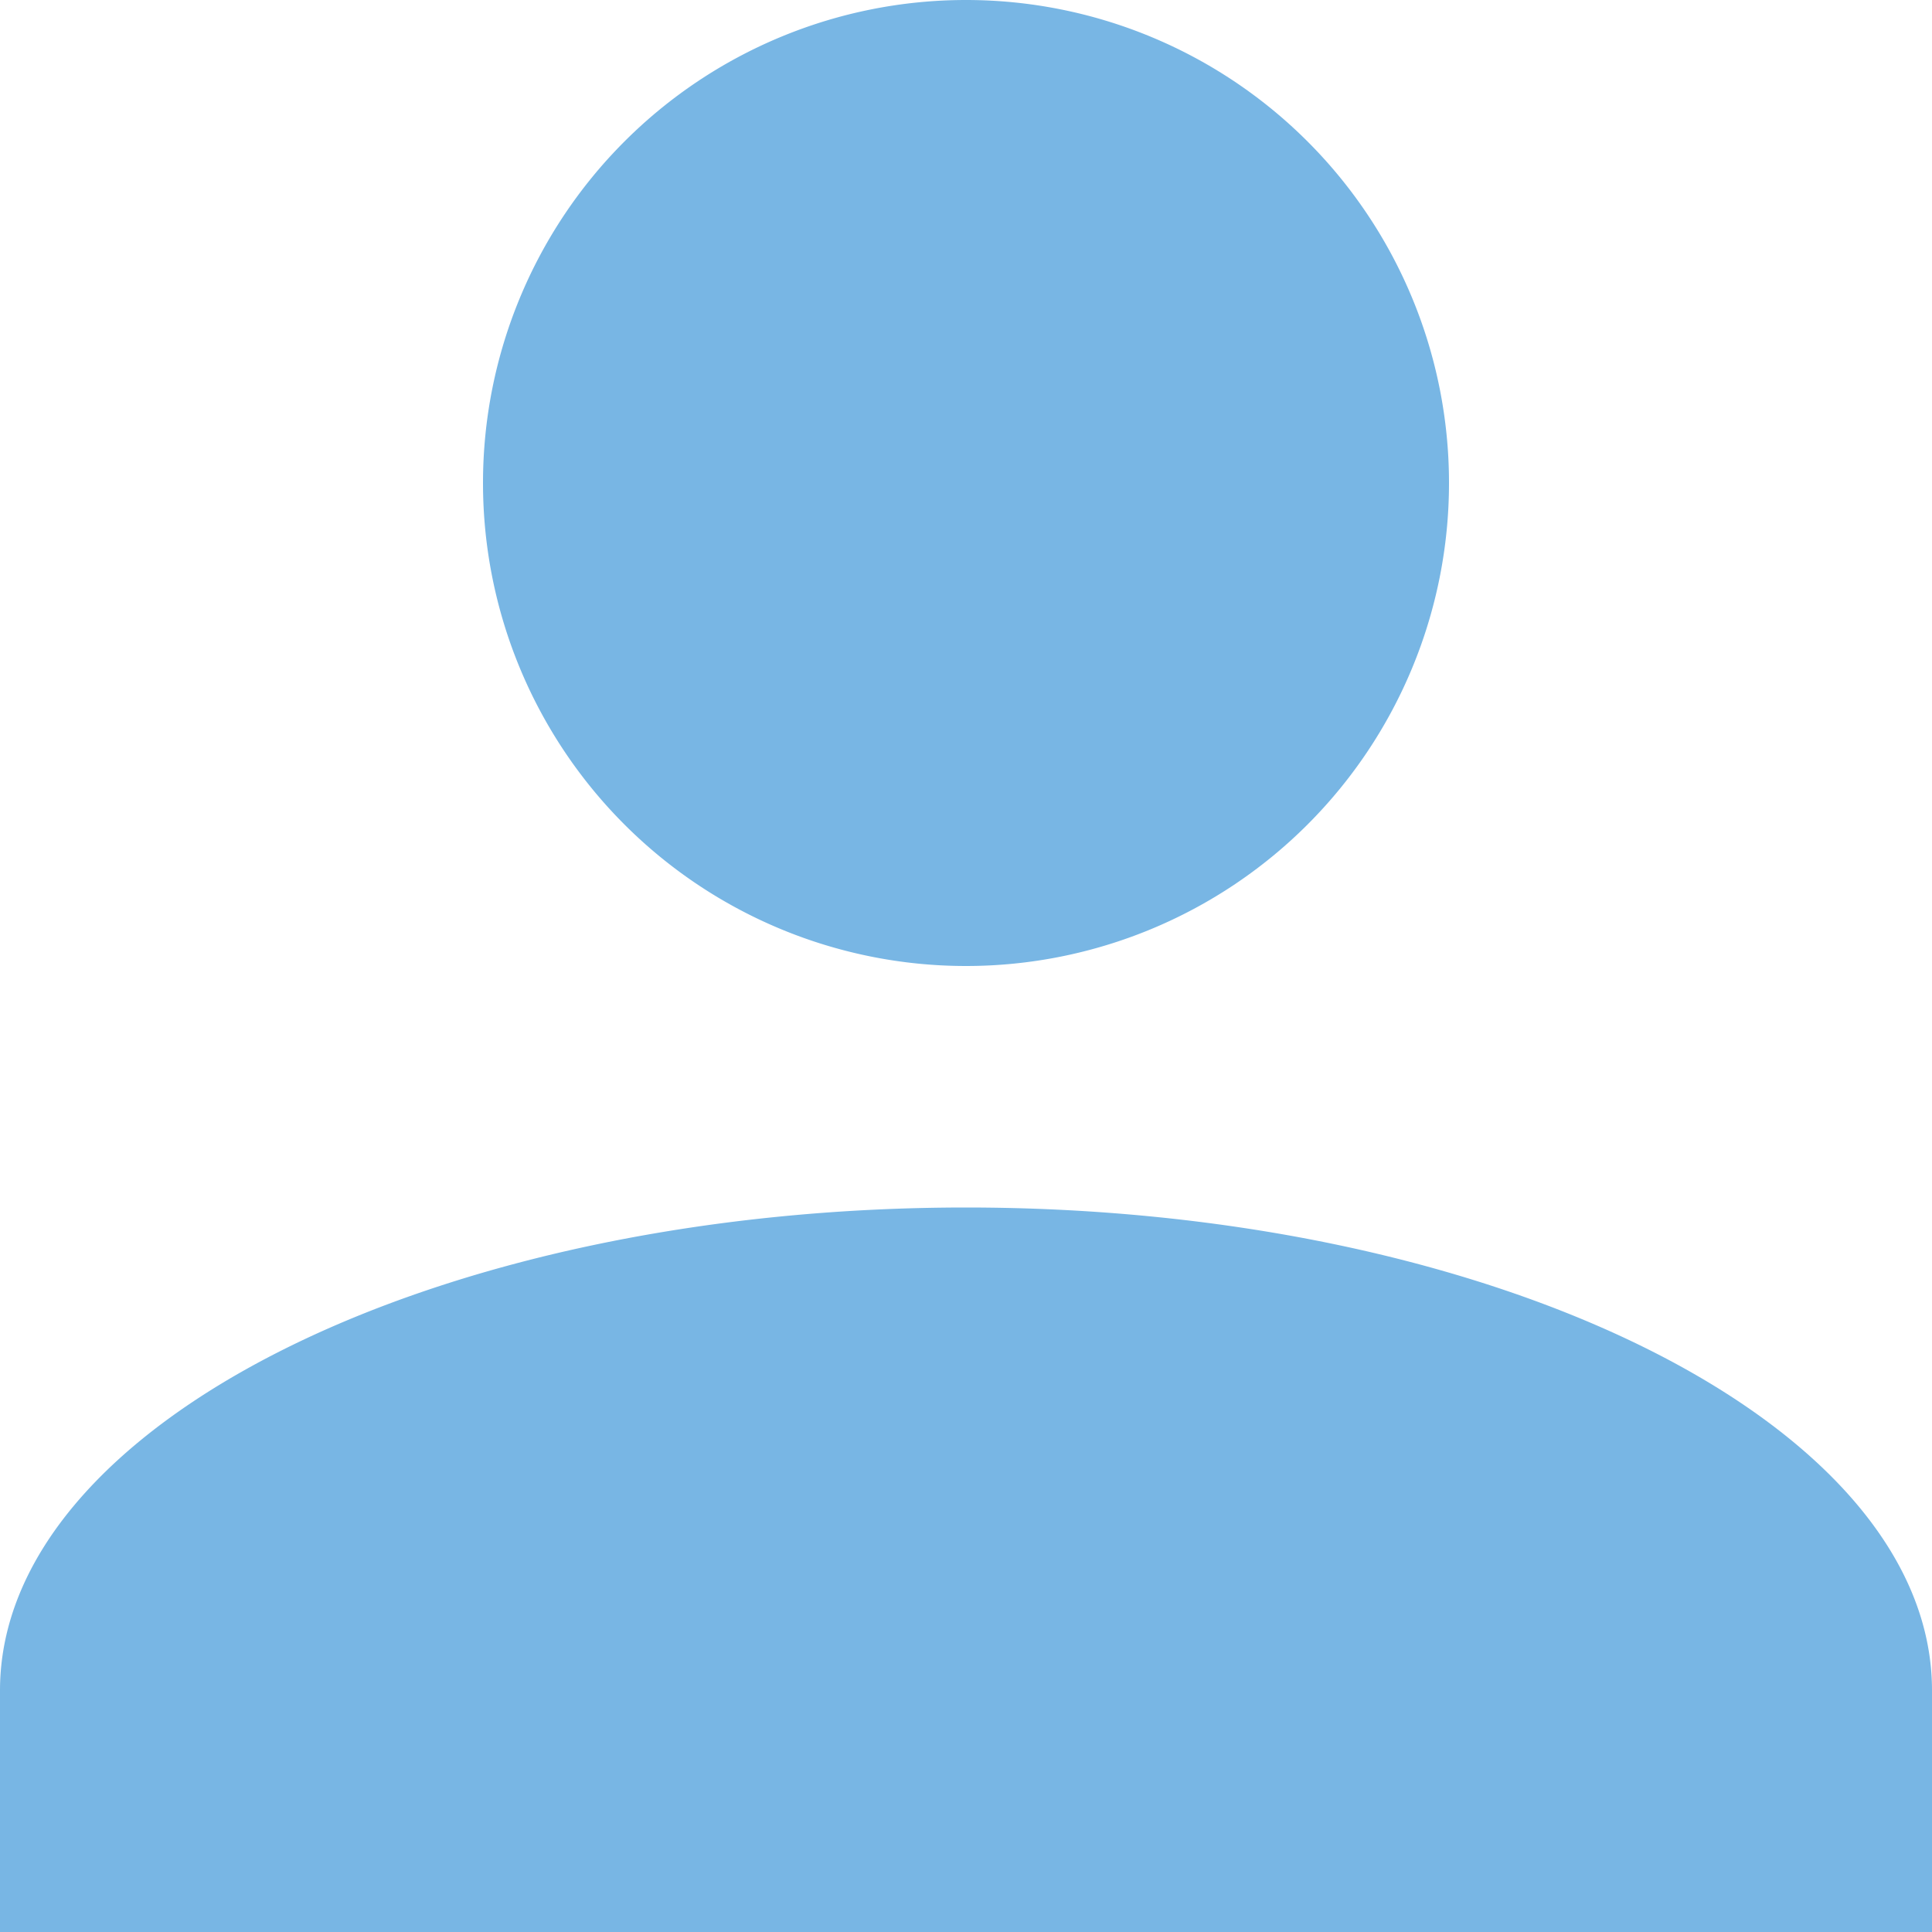
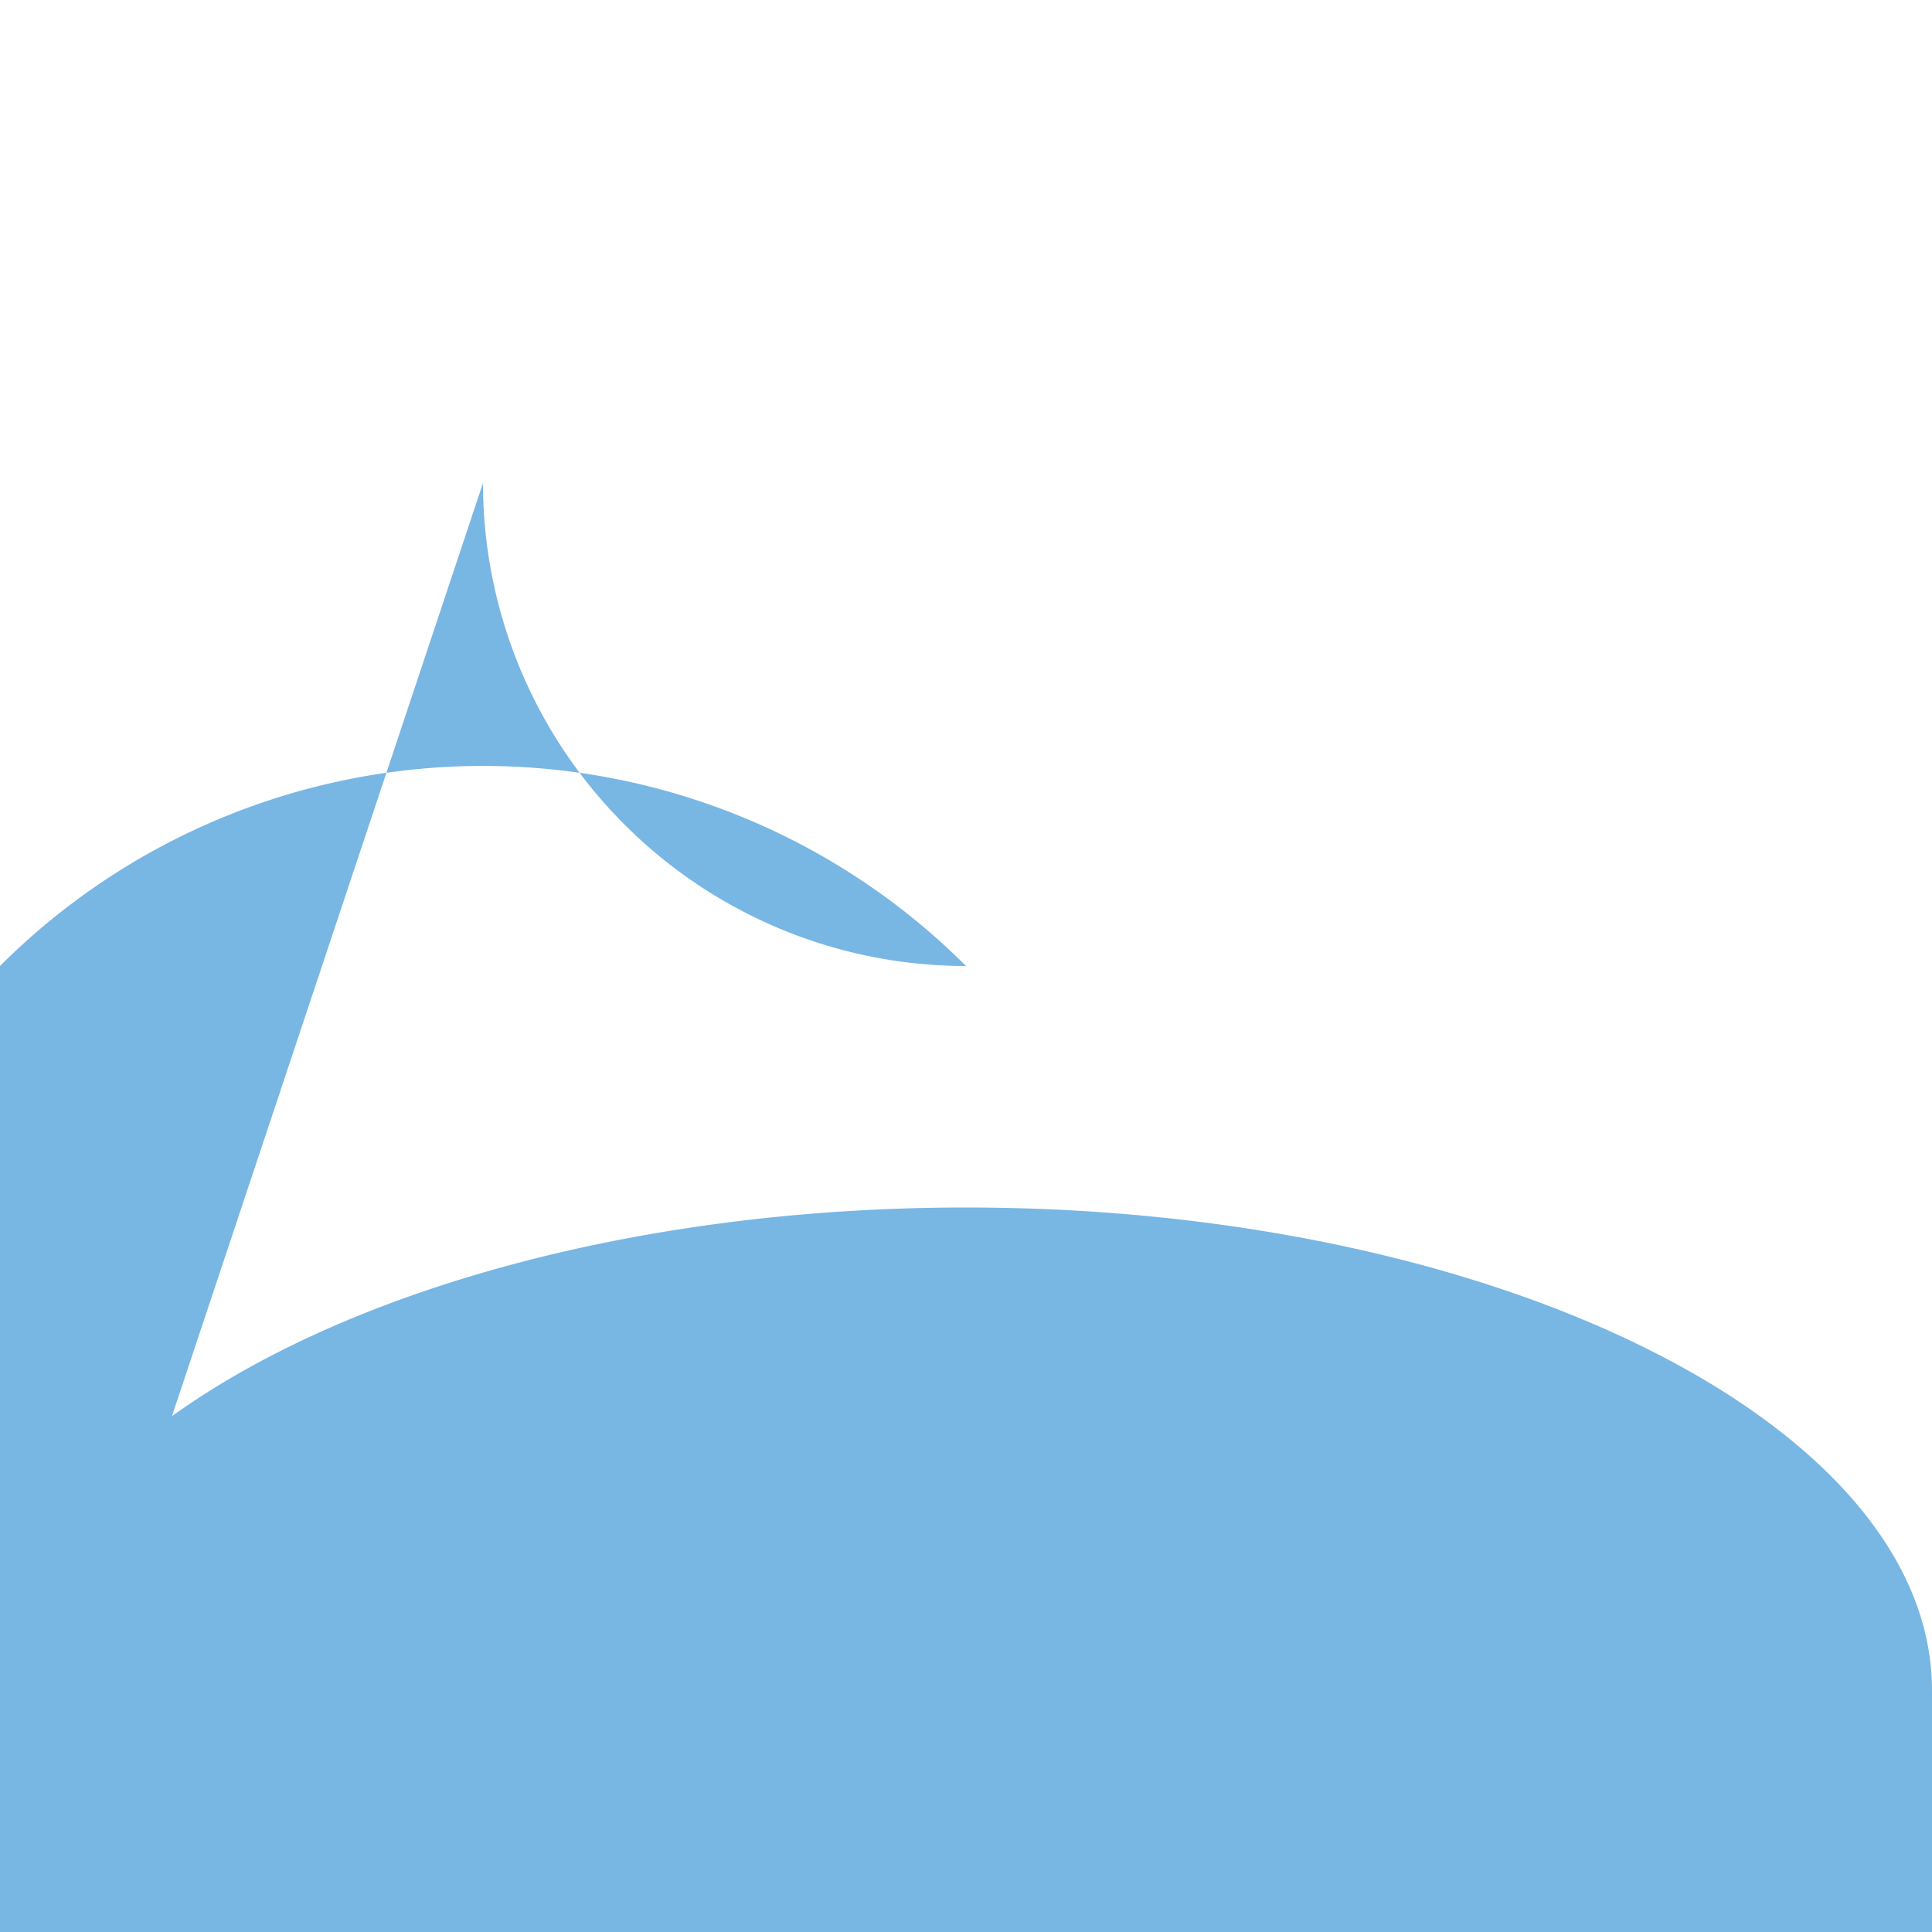
<svg xmlns="http://www.w3.org/2000/svg" viewBox="0 0 18 18">
  <defs>
    <style>.a{fill:#78b6e4;}</style>
  </defs>
-   <path class="a" d="M0,372v-2.25c0-2.476,4.05-4.5,9-4.5s9,2.025,9,4.5V372Zm4.5-13.5A4.5,4.5,0,1,1,9,363,4.5,4.5,0,0,1,4.5,358.5Z" transform="translate(0 -354)" />
+   <path class="a" d="M0,372v-2.25c0-2.476,4.05-4.5,9-4.5s9,2.025,9,4.5V372ZA4.5,4.5,0,1,1,9,363,4.5,4.5,0,0,1,4.5,358.5Z" transform="translate(0 -354)" />
</svg>